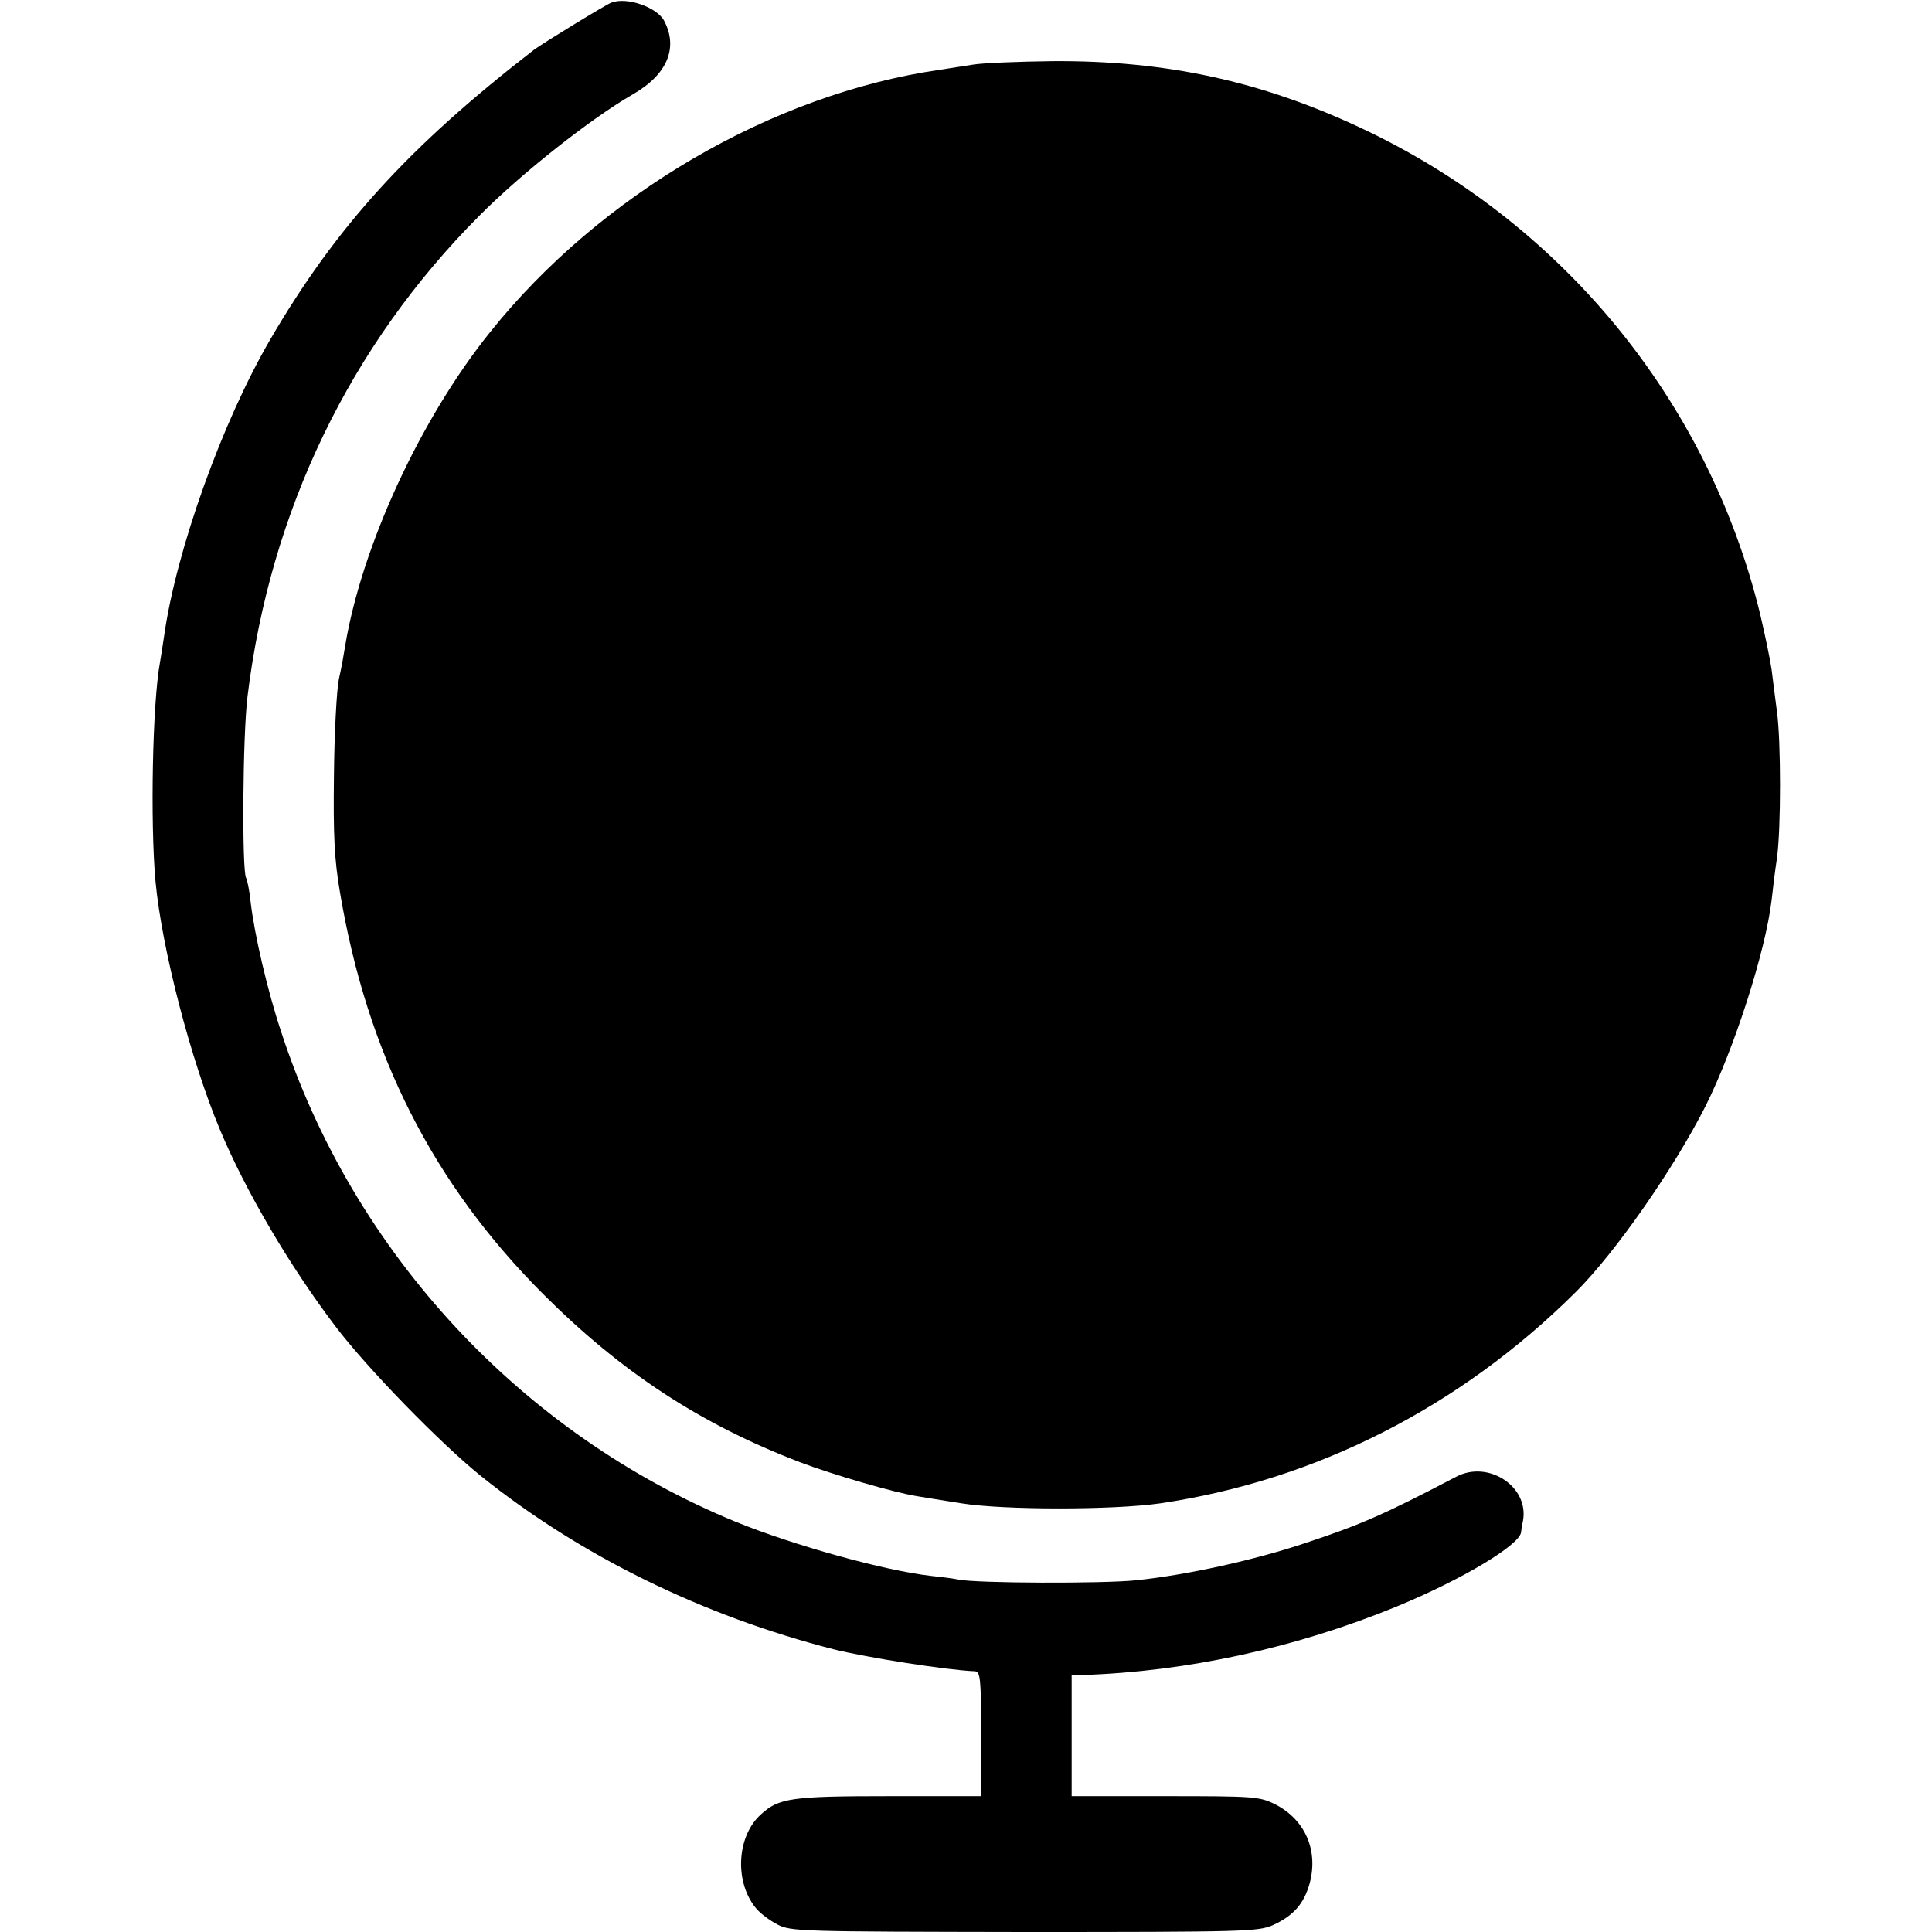
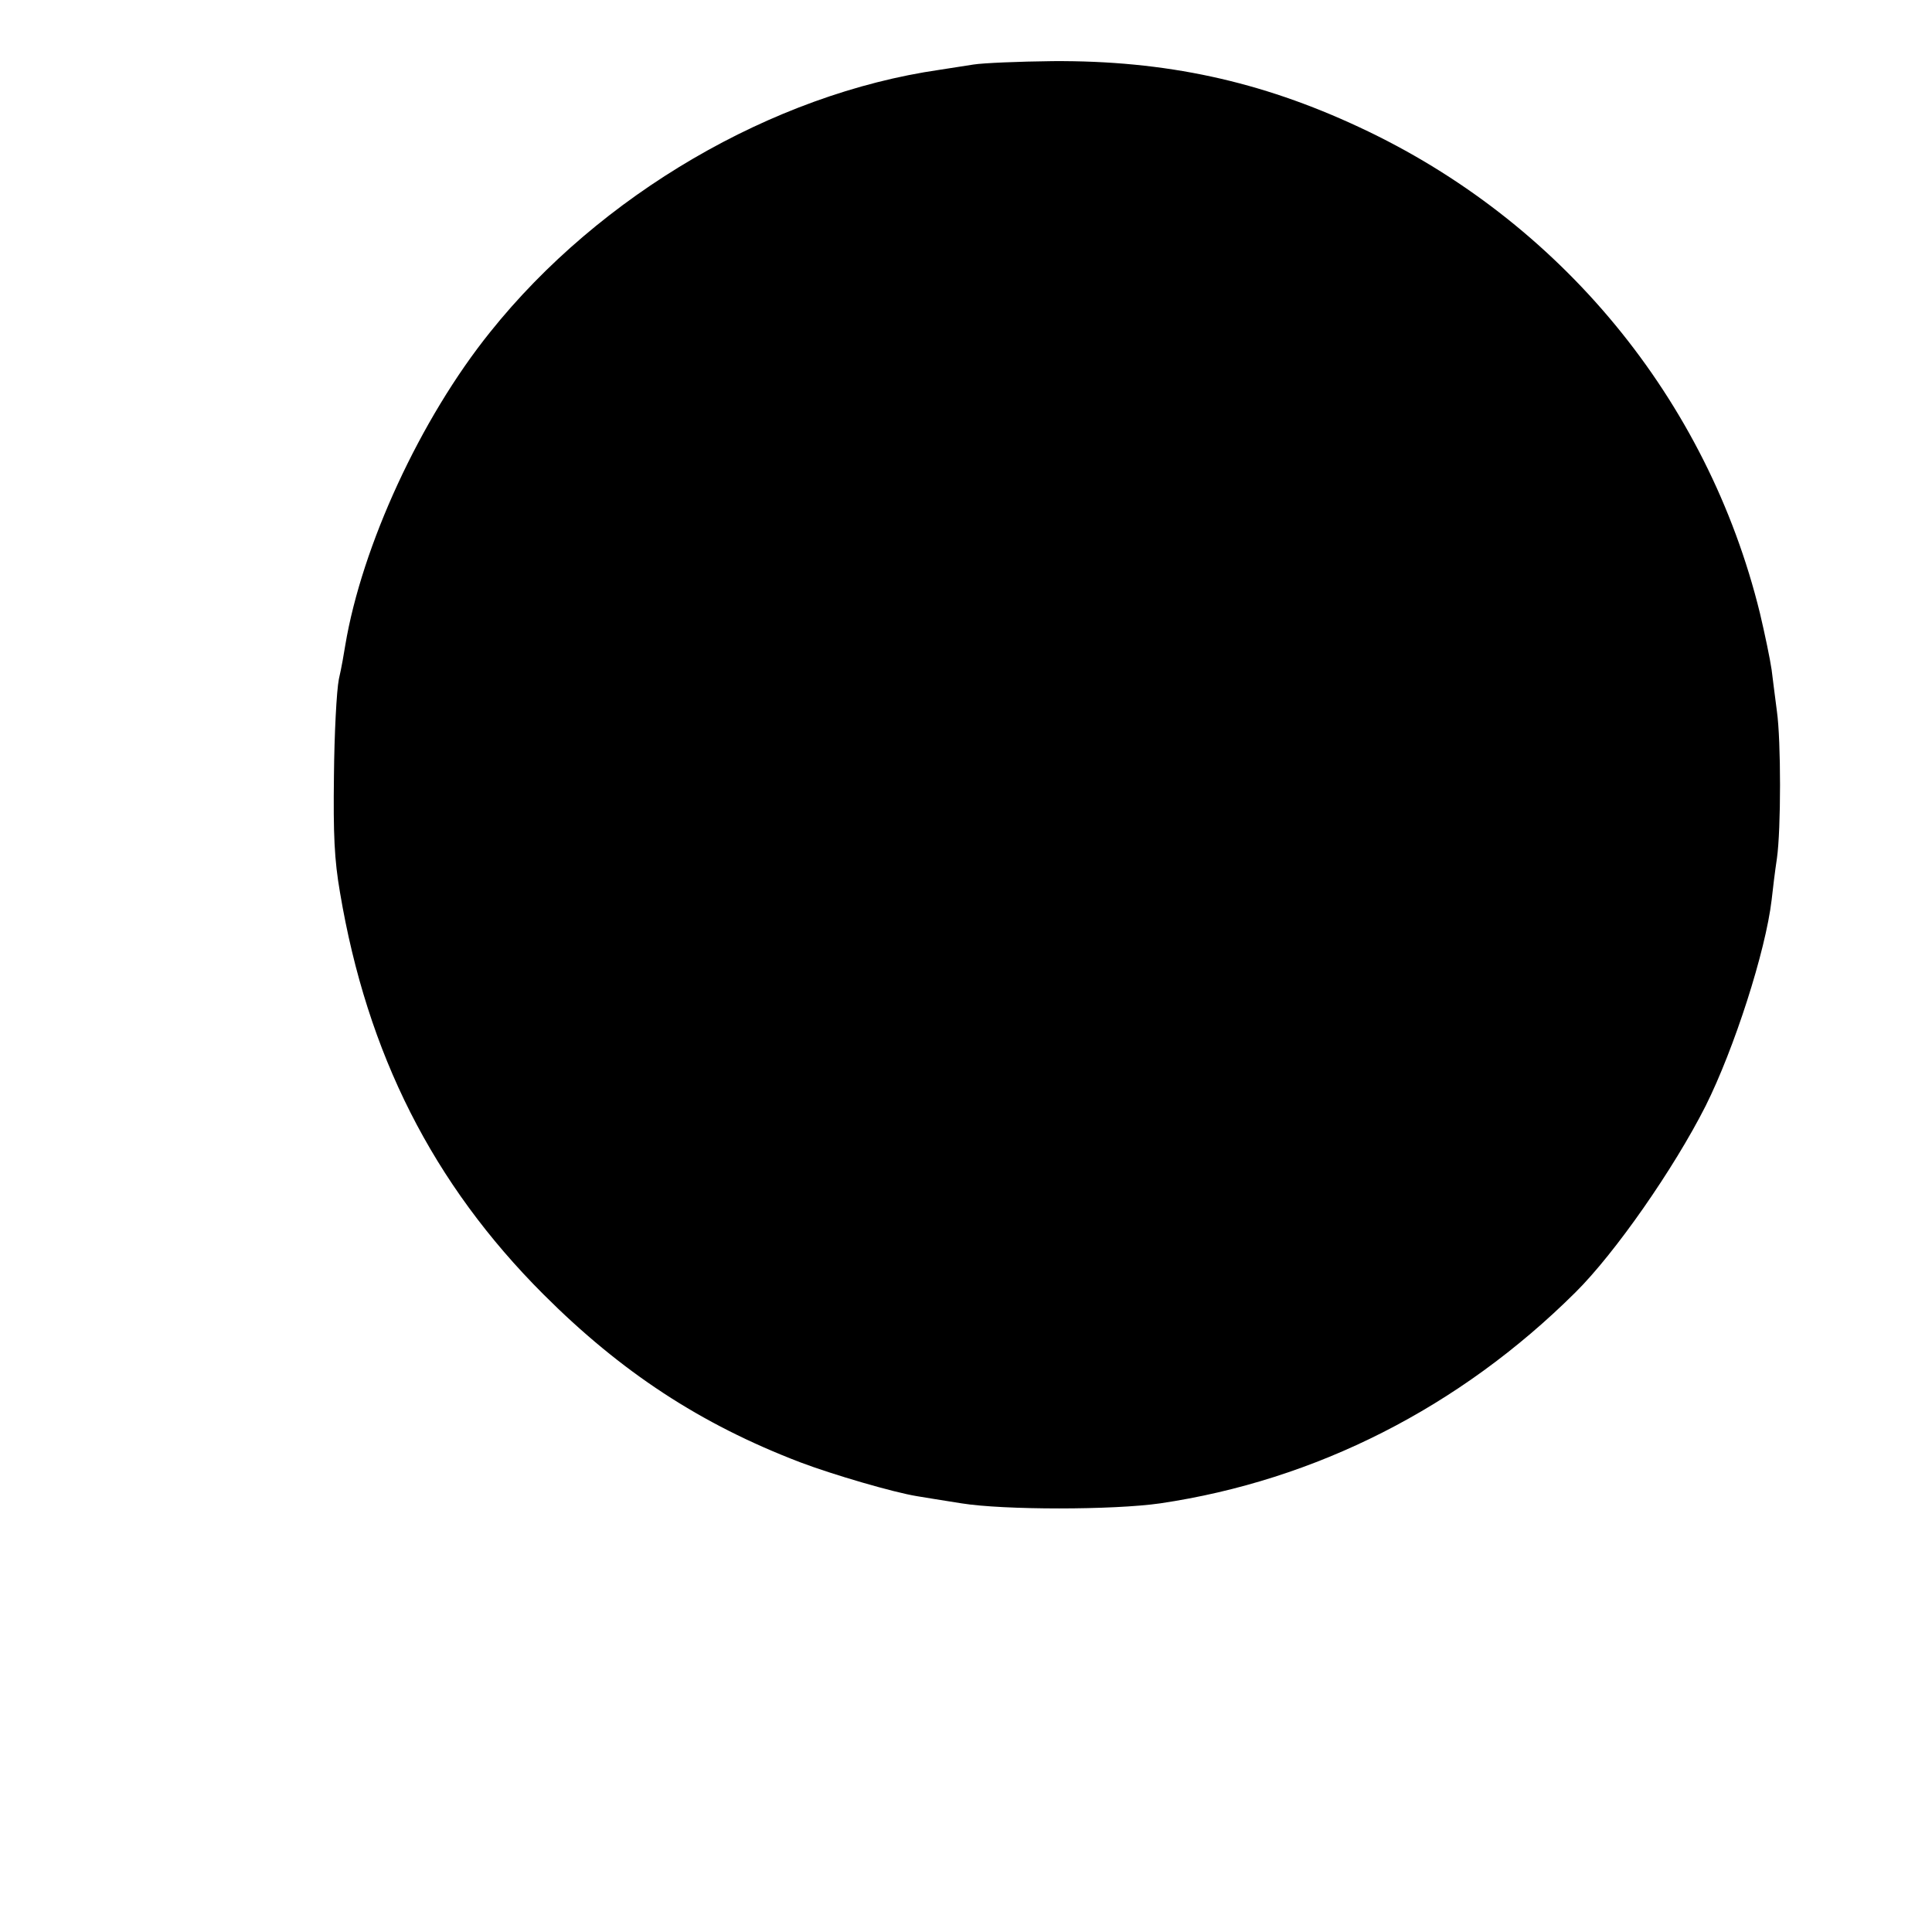
<svg xmlns="http://www.w3.org/2000/svg" version="1.0" width="512pt" height="512pt" viewBox="0 0 512 512" preserveAspectRatio="xMidYMid meet">
  <g transform="translate(0,512) scale(0.1,-0.1)" fill="#000000" stroke="none">
-     <path d="M1620 5113 c-14 -5 -184 -109 -205 -125 -331 -256 -524 -468 -699 -768 -127 -218 -249 -558 -281 -785 -4 -27 -9 -59 -11 -70 -20 -108 -26 -424 -12 -580 17 -181 94 -475 171 -659 68 -163 186 -363 306 -521 84 -111 278 -310 386 -397 263 -211 587 -370 935 -459 89 -22 299 -55 373 -58 15 -1 17 -16 17 -166 l0 -165 -245 0 c-257 0 -291 -5 -338 -48 -64 -57 -71 -176 -16 -246 11 -15 38 -35 59 -46 36 -19 64 -19 655 -20 582 0 619 1 658 18 55 25 83 57 98 112 23 87 -13 168 -91 208 -42 21 -55 22 -292 22 l-248 0 0 160 0 160 28 1 c278 9 566 72 832 181 175 72 326 163 331 197 0 3 2 17 5 30 17 91 -91 162 -176 118 -189 -99 -252 -127 -400 -176 -134 -45 -314 -85 -450 -99 -86 -9 -424 -8 -470 2 -14 3 -47 7 -75 10 -121 14 -360 80 -515 143 -568 233 -1014 713 -1205 1299 -36 108 -71 258 -81 345 -3 30 -9 58 -12 63 -11 20 -9 377 4 481 60 491 272 930 614 1273 112 113 296 258 407 322 91 52 121 123 83 195 -19 36 -99 64 -140 48z" />
    <path d="M2580 4949 c-25 -4 -65 -10 -90 -14 -443 -64 -900 -331 -1191 -695 -185 -230 -340 -567 -384 -830 -3 -19 -10 -60 -17 -90 -6 -30 -12 -145 -13 -255 -2 -157 1 -223 16 -310 72 -428 246 -772 539 -1065 206 -206 416 -344 680 -445 87 -33 248 -80 310 -90 19 -3 72 -12 118 -19 112 -18 402 -18 527 0 412 61 793 254 1100 559 105 104 261 328 345 494 76 152 159 410 175 546 3 28 9 77 14 110 11 77 11 312 0 390 -4 33 -11 83 -14 110 -4 28 -18 95 -31 150 -139 567 -529 1040 -1062 1288 -261 122 -513 177 -812 175 -91 -1 -185 -5 -210 -9z" />
  </g>
</svg>